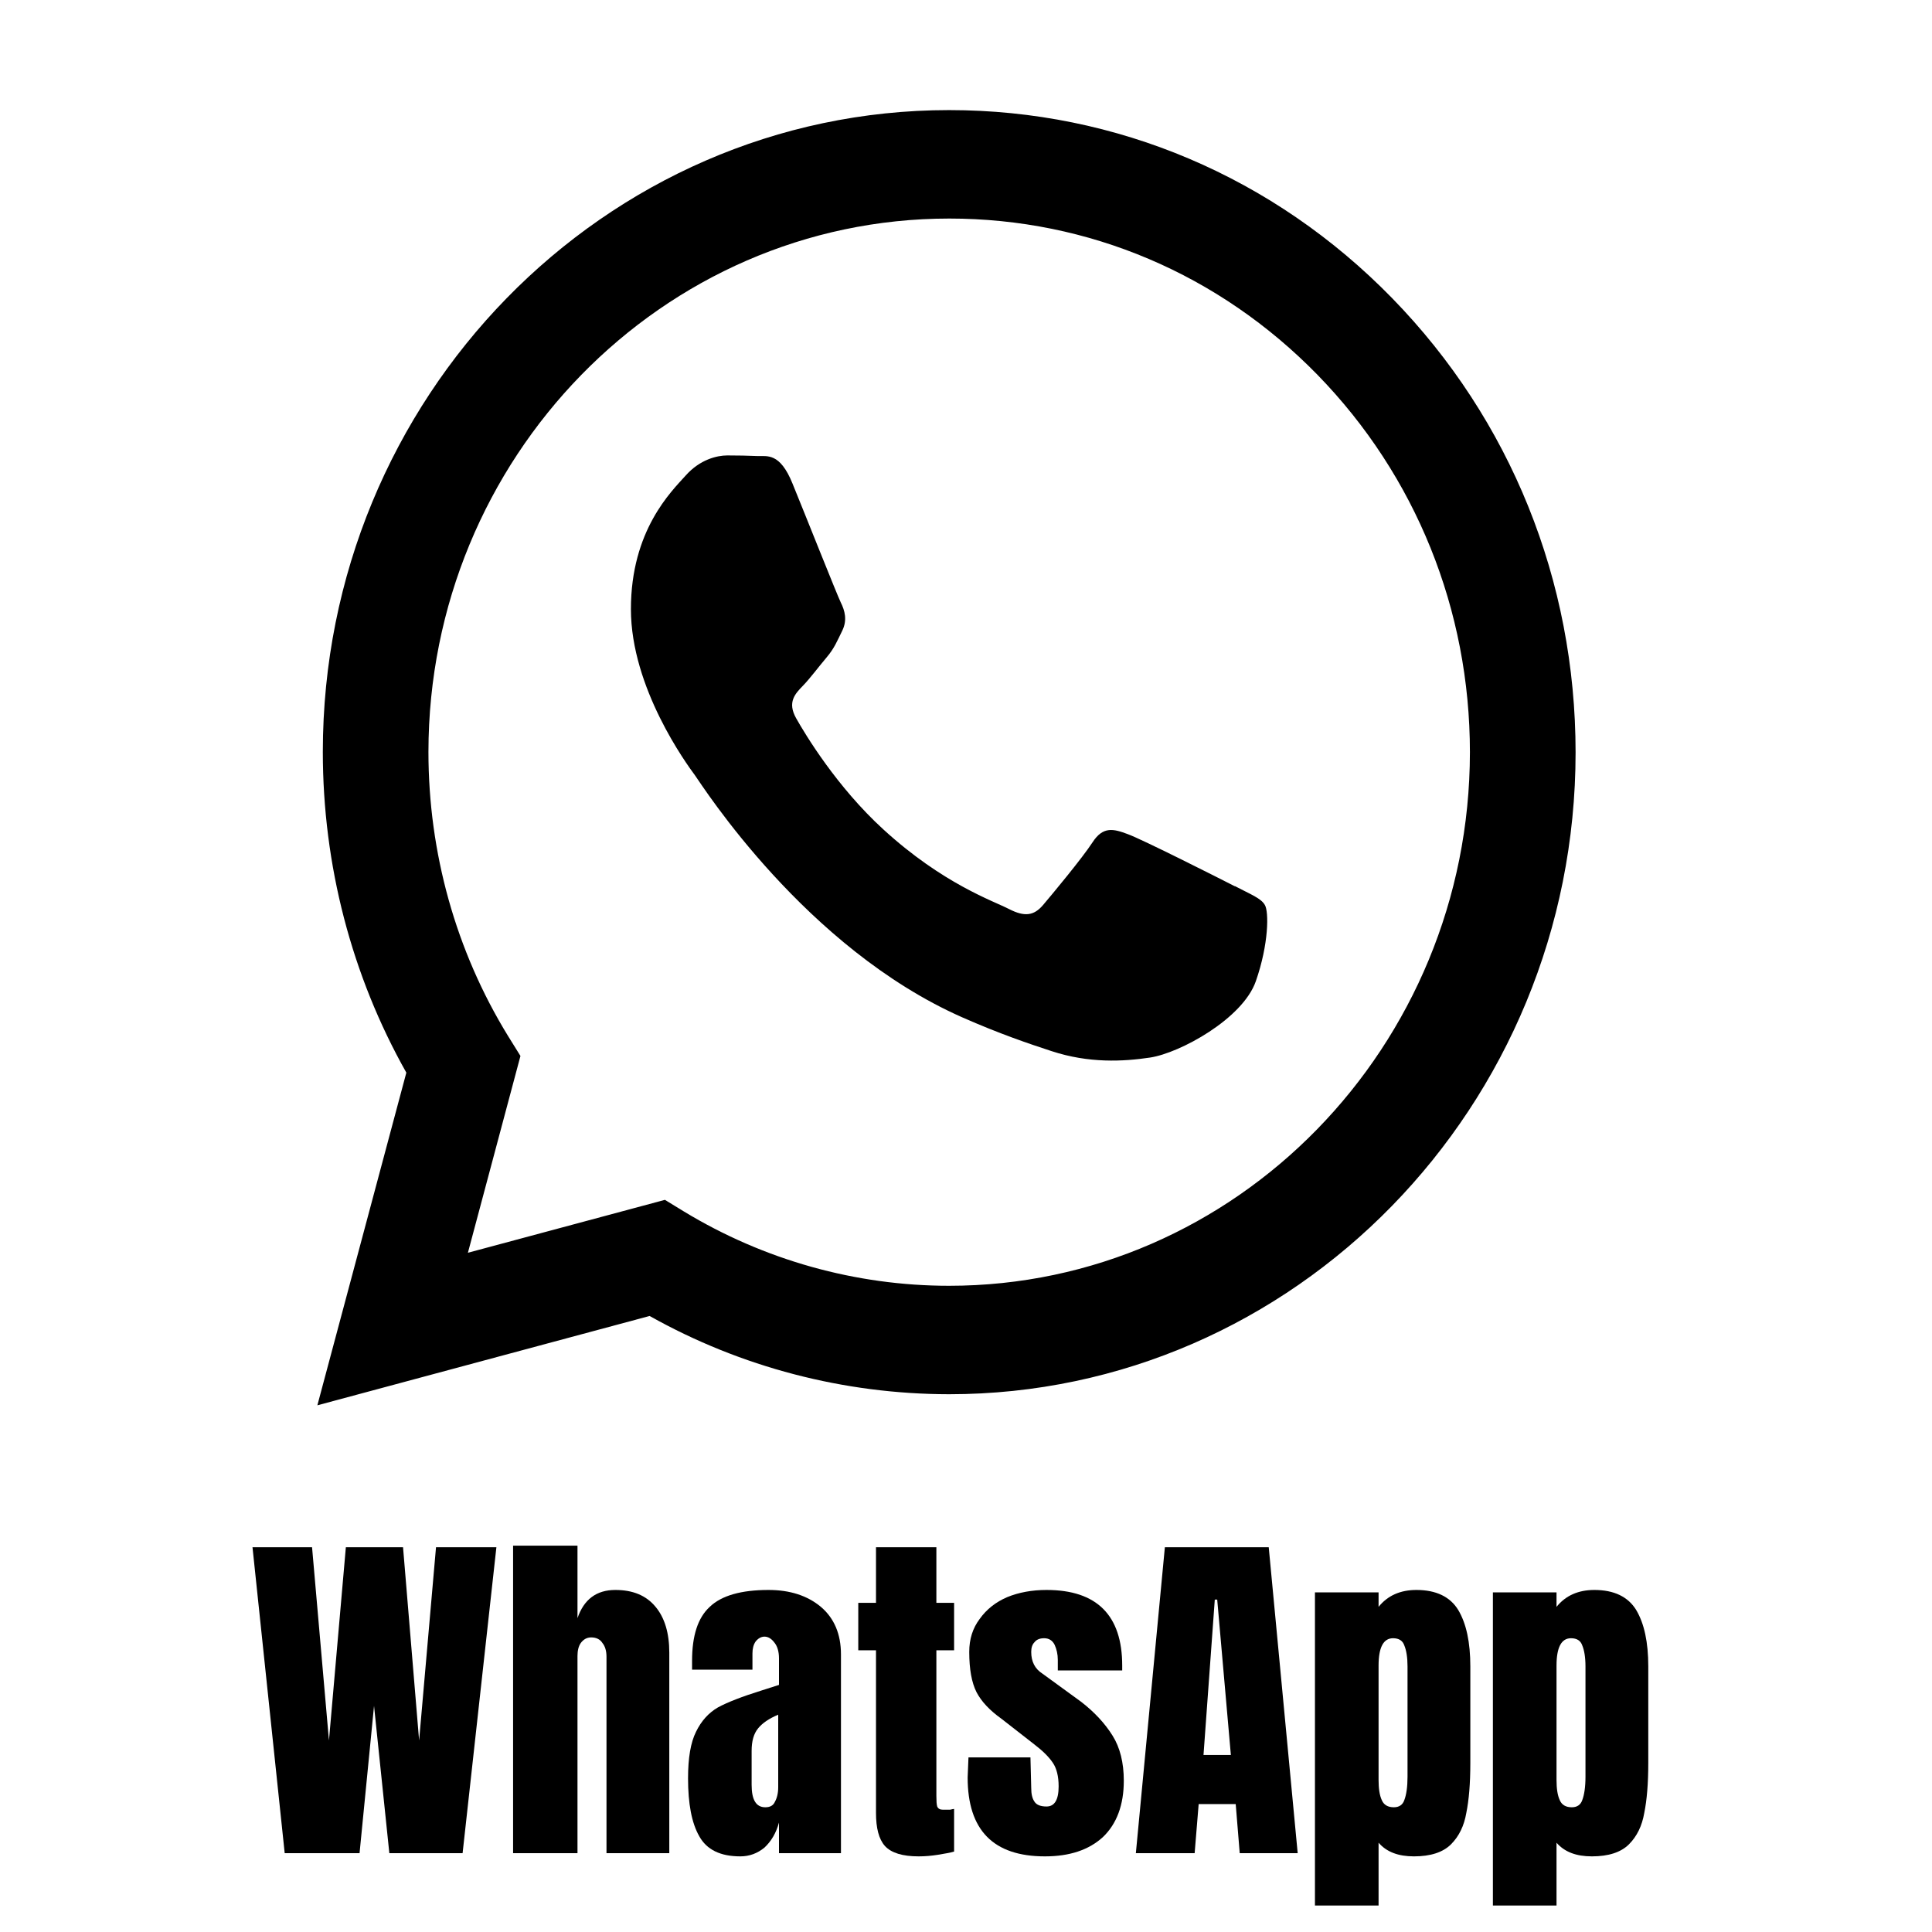
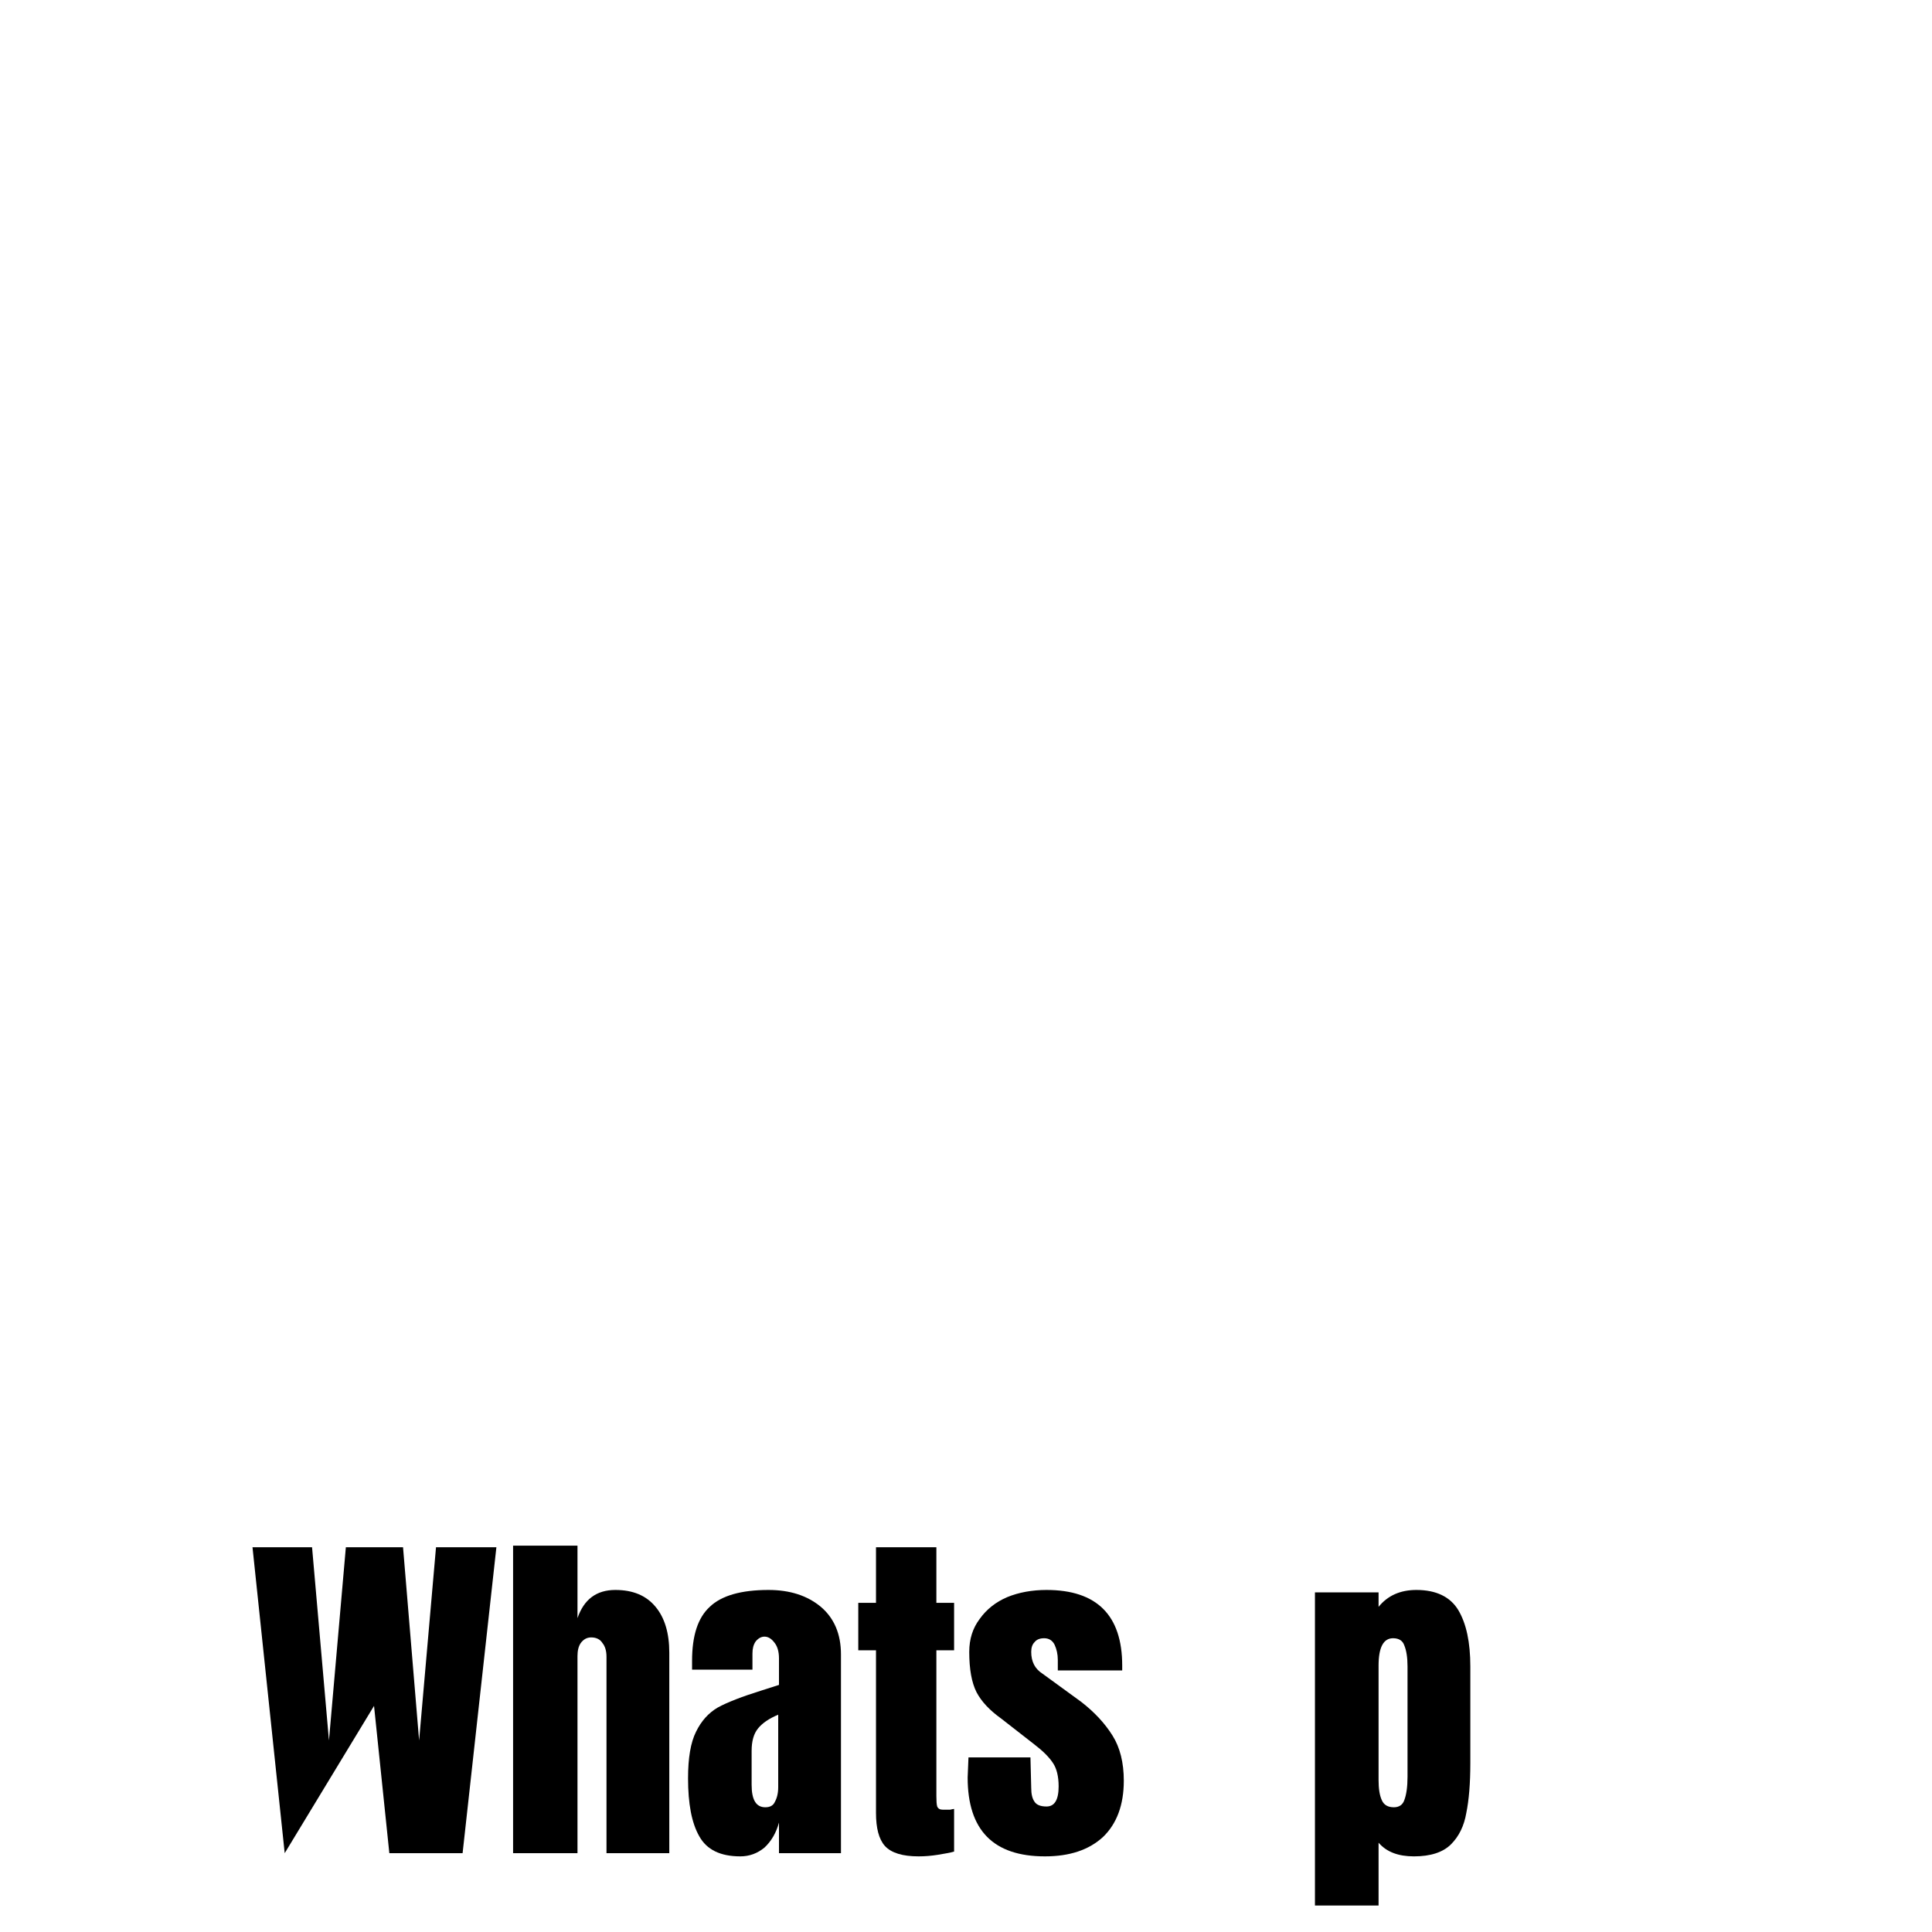
<svg xmlns="http://www.w3.org/2000/svg" width="50" zoomAndPan="magnify" viewBox="0 0 37.5 37.5" height="50" preserveAspectRatio="xMidYMid meet" version="1.0">
  <defs>
    <g />
    <clipPath id="fa65faeb3a">
      <path d="M 6.16 2.121 L 30.586 2.121 L 30.586 27.285 L 6.16 27.285 Z M 6.16 2.121 " clip-rule="nonzero" />
    </clipPath>
    <clipPath id="e1bdd51002">
      <path d="M 4 27 L 33 27 L 33 37.008 L 4 37.008 Z M 4 27 " clip-rule="nonzero" />
    </clipPath>
    <clipPath id="fc70e9ff5d">
      <path d="M 0.738 3 L 6 3 L 6 9 L 0.738 9 Z M 0.738 3 " clip-rule="nonzero" />
    </clipPath>
    <clipPath id="3e1d357720">
      <rect x="0" width="29" y="0" height="11" />
    </clipPath>
  </defs>
  <g clip-path="url(#fa65faeb3a)">
-     <path fill="#000000" d="M 27.023 5.789 C 24.73 3.438 21.676 2.137 18.422 2.137 C 11.723 2.137 6.266 7.727 6.266 14.594 C 6.266 16.789 6.824 18.934 7.887 20.82 L 6.16 27.277 L 12.609 25.543 C 14.383 26.539 16.383 27.059 18.418 27.062 L 18.422 27.062 C 25.125 27.062 30.582 21.473 30.582 14.605 C 30.582 11.273 29.32 8.145 27.023 5.789 Z M 18.422 24.957 C 16.609 24.957 14.828 24.457 13.277 23.516 L 12.906 23.289 L 9.082 24.316 L 10.102 20.496 L 9.859 20.105 C 8.848 18.457 8.316 16.551 8.316 14.594 C 8.32 8.887 12.852 4.242 18.426 4.242 C 21.129 4.242 23.664 5.32 25.574 7.277 C 27.48 9.234 28.531 11.836 28.531 14.602 C 28.527 20.312 23.992 24.957 18.422 24.957 Z M 23.969 17.203 C 23.664 17.047 22.172 16.293 21.891 16.191 C 21.613 16.086 21.41 16.035 21.207 16.348 C 21.004 16.66 20.422 17.359 20.246 17.566 C 20.07 17.773 19.891 17.801 19.586 17.645 C 19.285 17.488 18.305 17.16 17.145 16.098 C 16.242 15.273 15.629 14.254 15.453 13.941 C 15.277 13.629 15.434 13.465 15.586 13.309 C 15.723 13.168 15.891 12.941 16.043 12.762 C 16.195 12.582 16.246 12.449 16.348 12.242 C 16.449 12.035 16.398 11.852 16.32 11.695 C 16.246 11.543 15.637 10.008 15.383 9.387 C 15.137 8.777 14.887 8.859 14.703 8.852 C 14.523 8.844 14.32 8.84 14.117 8.84 C 13.918 8.84 13.586 8.918 13.309 9.23 C 13.031 9.539 12.246 10.293 12.246 11.824 C 12.246 13.355 13.332 14.836 13.488 15.047 C 13.637 15.254 15.629 18.398 18.676 19.746 C 19.402 20.066 19.969 20.258 20.41 20.402 C 21.137 20.641 21.801 20.605 22.324 20.527 C 22.906 20.438 24.121 19.773 24.375 19.047 C 24.629 18.32 24.629 17.695 24.551 17.566 C 24.477 17.434 24.273 17.359 23.969 17.199 Z M 23.969 17.203 " fill-opacity="1" fill-rule="evenodd" />
-   </g>
+     </g>
  <g clip-path="url(#e1bdd51002)">
    <g transform="matrix(1, 0, 0, 1, 4, 27)">
      <g clip-path="url(#3e1d357720)">
        <g clip-path="url(#fc70e9ff5d)">
          <g fill="#000000" fill-opacity="1">
            <g transform="translate(0.807, 8.97)">
              <g>
-                 <path d="M 0.719 0 L 0.094 -5.938 L 1.25 -5.938 L 1.578 -2.188 L 1.906 -5.938 L 3.016 -5.938 L 3.328 -2.188 L 3.656 -5.938 L 4.828 -5.938 L 4.172 0 L 2.75 0 L 2.453 -2.859 L 2.172 0 Z M 0.719 0 " />
+                 <path d="M 0.719 0 L 0.094 -5.938 L 1.25 -5.938 L 1.578 -2.188 L 1.906 -5.938 L 3.016 -5.938 L 3.328 -2.188 L 3.656 -5.938 L 4.828 -5.938 L 4.172 0 L 2.75 0 L 2.453 -2.859 Z M 0.719 0 " />
              </g>
            </g>
          </g>
        </g>
        <g fill="#000000" fill-opacity="1">
          <g transform="translate(5.725, 8.97)">
            <g>
              <path d="M 0.234 -5.969 L 1.484 -5.969 L 1.484 -4.562 C 1.609 -4.926 1.852 -5.109 2.219 -5.109 C 2.562 -5.109 2.82 -5 3 -4.781 C 3.176 -4.57 3.266 -4.273 3.266 -3.891 L 3.266 0 L 2.047 0 L 2.047 -3.812 C 2.047 -3.926 2.02 -4.016 1.969 -4.078 C 1.926 -4.148 1.852 -4.188 1.75 -4.188 C 1.664 -4.188 1.598 -4.148 1.547 -4.078 C 1.504 -4.016 1.484 -3.93 1.484 -3.828 L 1.484 0 L 0.234 0 Z M 0.234 -5.969 " />
            </g>
          </g>
        </g>
        <g fill="#000000" fill-opacity="1">
          <g transform="translate(9.214, 8.97)">
            <g>
              <path d="M 1.156 0.062 C 0.77 0.062 0.504 -0.066 0.359 -0.328 C 0.211 -0.586 0.141 -0.961 0.141 -1.453 C 0.141 -1.848 0.191 -2.148 0.297 -2.359 C 0.398 -2.566 0.539 -2.723 0.719 -2.828 C 0.906 -2.93 1.188 -3.039 1.562 -3.156 L 1.906 -3.266 L 1.906 -3.781 C 1.906 -3.914 1.875 -4.02 1.812 -4.094 C 1.758 -4.164 1.695 -4.203 1.625 -4.203 C 1.562 -4.203 1.504 -4.172 1.453 -4.109 C 1.41 -4.047 1.391 -3.969 1.391 -3.875 L 1.391 -3.562 L 0.219 -3.562 L 0.219 -3.734 C 0.219 -4.223 0.332 -4.57 0.562 -4.781 C 0.789 -5 1.172 -5.109 1.703 -5.109 C 2.117 -5.109 2.457 -5 2.719 -4.781 C 2.977 -4.562 3.109 -4.254 3.109 -3.859 L 3.109 0 L 1.906 0 L 1.906 -0.594 C 1.852 -0.395 1.758 -0.234 1.625 -0.109 C 1.488 0.004 1.332 0.062 1.156 0.062 Z M 1.641 -0.891 C 1.734 -0.891 1.797 -0.926 1.828 -1 C 1.867 -1.07 1.891 -1.164 1.891 -1.281 L 1.891 -2.688 C 1.711 -2.613 1.582 -2.523 1.5 -2.422 C 1.414 -2.316 1.375 -2.172 1.375 -1.984 L 1.375 -1.328 C 1.375 -1.035 1.461 -0.891 1.641 -0.891 Z M 1.641 -0.891 " />
            </g>
          </g>
        </g>
        <g fill="#000000" fill-opacity="1">
          <g transform="translate(12.55, 8.97)">
            <g>
              <path d="M 1.281 0.062 C 0.969 0.062 0.75 -0.004 0.625 -0.141 C 0.508 -0.273 0.453 -0.488 0.453 -0.781 L 0.453 -3.938 L 0.109 -3.938 L 0.109 -4.859 L 0.453 -4.859 L 0.453 -5.938 L 1.625 -5.938 L 1.625 -4.859 L 1.969 -4.859 L 1.969 -3.938 L 1.625 -3.938 L 1.625 -1.109 C 1.625 -1.016 1.629 -0.945 1.641 -0.906 C 1.66 -0.863 1.695 -0.844 1.75 -0.844 C 1.801 -0.844 1.848 -0.844 1.891 -0.844 C 1.93 -0.852 1.957 -0.859 1.969 -0.859 L 1.969 -0.031 C 1.895 -0.008 1.789 0.008 1.656 0.031 C 1.531 0.051 1.406 0.062 1.281 0.062 Z M 1.281 0.062 " />
            </g>
          </g>
        </g>
        <g fill="#000000" fill-opacity="1">
          <g transform="translate(14.657, 8.97)">
            <g>
              <path d="M 1.625 0.062 C 0.625 0.062 0.125 -0.445 0.125 -1.469 L 0.141 -1.859 L 1.344 -1.859 L 1.359 -1.266 C 1.359 -1.148 1.379 -1.062 1.422 -1 C 1.461 -0.938 1.539 -0.906 1.656 -0.906 C 1.812 -0.906 1.891 -1.035 1.891 -1.297 C 1.891 -1.492 1.852 -1.645 1.781 -1.75 C 1.707 -1.863 1.586 -1.984 1.422 -2.109 L 0.781 -2.609 C 0.551 -2.773 0.391 -2.945 0.297 -3.125 C 0.203 -3.312 0.156 -3.57 0.156 -3.906 C 0.156 -4.156 0.223 -4.367 0.359 -4.547 C 0.492 -4.734 0.672 -4.875 0.891 -4.969 C 1.117 -5.062 1.375 -5.109 1.656 -5.109 C 2.633 -5.109 3.125 -4.617 3.125 -3.641 L 3.125 -3.547 L 1.875 -3.547 L 1.875 -3.75 C 1.875 -3.863 1.852 -3.961 1.812 -4.047 C 1.77 -4.129 1.703 -4.172 1.609 -4.172 C 1.523 -4.172 1.461 -4.145 1.422 -4.094 C 1.379 -4.051 1.359 -3.988 1.359 -3.906 C 1.359 -3.719 1.43 -3.578 1.578 -3.484 L 2.328 -2.938 C 2.586 -2.738 2.789 -2.52 2.938 -2.281 C 3.082 -2.051 3.156 -1.758 3.156 -1.406 C 3.156 -0.938 3.02 -0.57 2.75 -0.312 C 2.477 -0.062 2.102 0.062 1.625 0.062 Z M 1.625 0.062 " />
            </g>
          </g>
        </g>
        <g fill="#000000" fill-opacity="1">
          <g transform="translate(17.938, 8.97)">
            <g>
-               <path d="M 0.109 0 L 0.672 -5.938 L 2.688 -5.938 L 3.25 0 L 2.125 0 L 2.047 -0.953 L 1.328 -0.953 L 1.25 0 Z M 1.422 -1.906 L 1.953 -1.906 L 1.688 -4.922 L 1.641 -4.922 Z M 1.422 -1.906 " />
-             </g>
+               </g>
          </g>
        </g>
        <g fill="#000000" fill-opacity="1">
          <g transform="translate(21.289, 8.97)">
            <g>
              <path d="M 0.234 -5.062 L 1.469 -5.062 L 1.469 -4.781 C 1.645 -5 1.891 -5.109 2.203 -5.109 C 2.586 -5.109 2.859 -4.977 3.016 -4.719 C 3.172 -4.457 3.25 -4.094 3.25 -3.625 L 3.25 -1.75 C 3.25 -1.352 3.223 -1.031 3.172 -0.781 C 3.129 -0.531 3.031 -0.328 2.875 -0.172 C 2.719 -0.016 2.477 0.062 2.156 0.062 C 1.852 0.062 1.625 -0.023 1.469 -0.203 L 1.469 1.016 L 0.234 1.016 Z M 1.766 -0.891 C 1.867 -0.891 1.938 -0.938 1.969 -1.031 C 2.008 -1.133 2.031 -1.285 2.031 -1.484 L 2.031 -3.625 C 2.031 -3.801 2.008 -3.938 1.969 -4.031 C 1.938 -4.125 1.863 -4.172 1.75 -4.172 C 1.562 -4.172 1.469 -3.992 1.469 -3.641 L 1.469 -1.422 C 1.469 -1.254 1.488 -1.125 1.531 -1.031 C 1.57 -0.938 1.648 -0.891 1.766 -0.891 Z M 1.766 -0.891 " />
            </g>
          </g>
        </g>
        <g fill="#000000" fill-opacity="1">
          <g transform="translate(24.743, 8.97)">
            <g>
-               <path d="M 0.234 -5.062 L 1.469 -5.062 L 1.469 -4.781 C 1.645 -5 1.891 -5.109 2.203 -5.109 C 2.586 -5.109 2.859 -4.977 3.016 -4.719 C 3.172 -4.457 3.25 -4.094 3.25 -3.625 L 3.25 -1.75 C 3.25 -1.352 3.223 -1.031 3.172 -0.781 C 3.129 -0.531 3.031 -0.328 2.875 -0.172 C 2.719 -0.016 2.477 0.062 2.156 0.062 C 1.852 0.062 1.625 -0.023 1.469 -0.203 L 1.469 1.016 L 0.234 1.016 Z M 1.766 -0.891 C 1.867 -0.891 1.938 -0.938 1.969 -1.031 C 2.008 -1.133 2.031 -1.285 2.031 -1.484 L 2.031 -3.625 C 2.031 -3.801 2.008 -3.938 1.969 -4.031 C 1.938 -4.125 1.863 -4.172 1.75 -4.172 C 1.562 -4.172 1.469 -3.992 1.469 -3.641 L 1.469 -1.422 C 1.469 -1.254 1.488 -1.125 1.531 -1.031 C 1.57 -0.938 1.648 -0.891 1.766 -0.891 Z M 1.766 -0.891 " />
-             </g>
+               </g>
          </g>
        </g>
      </g>
    </g>
  </g>
</svg>